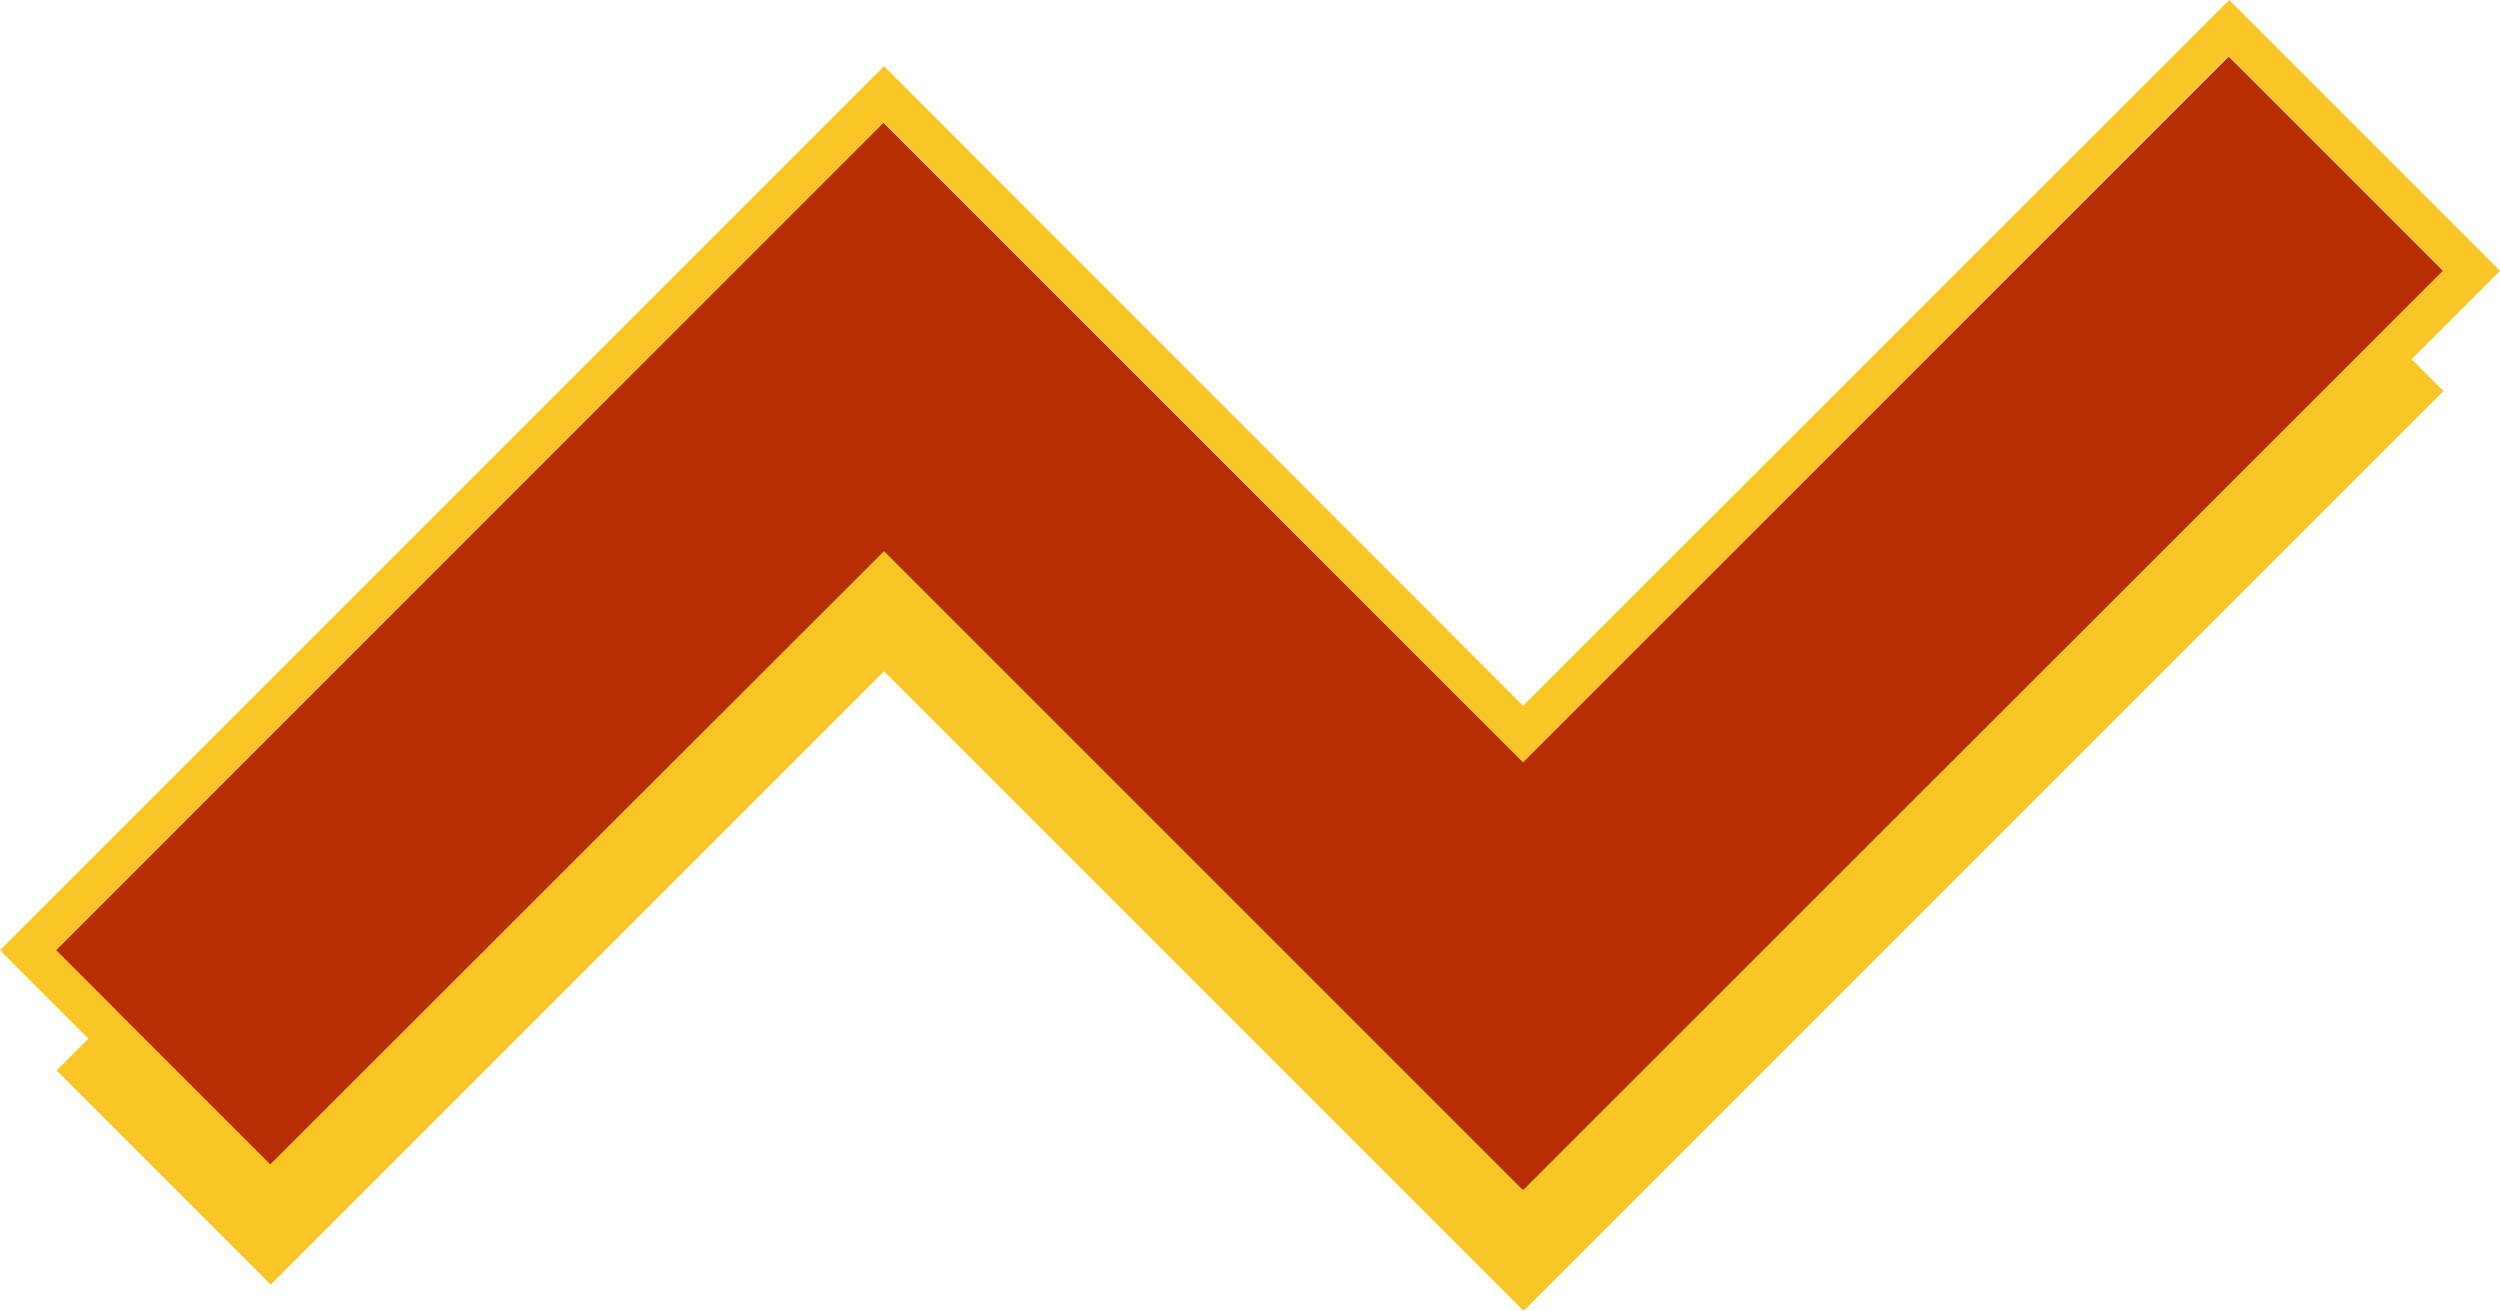
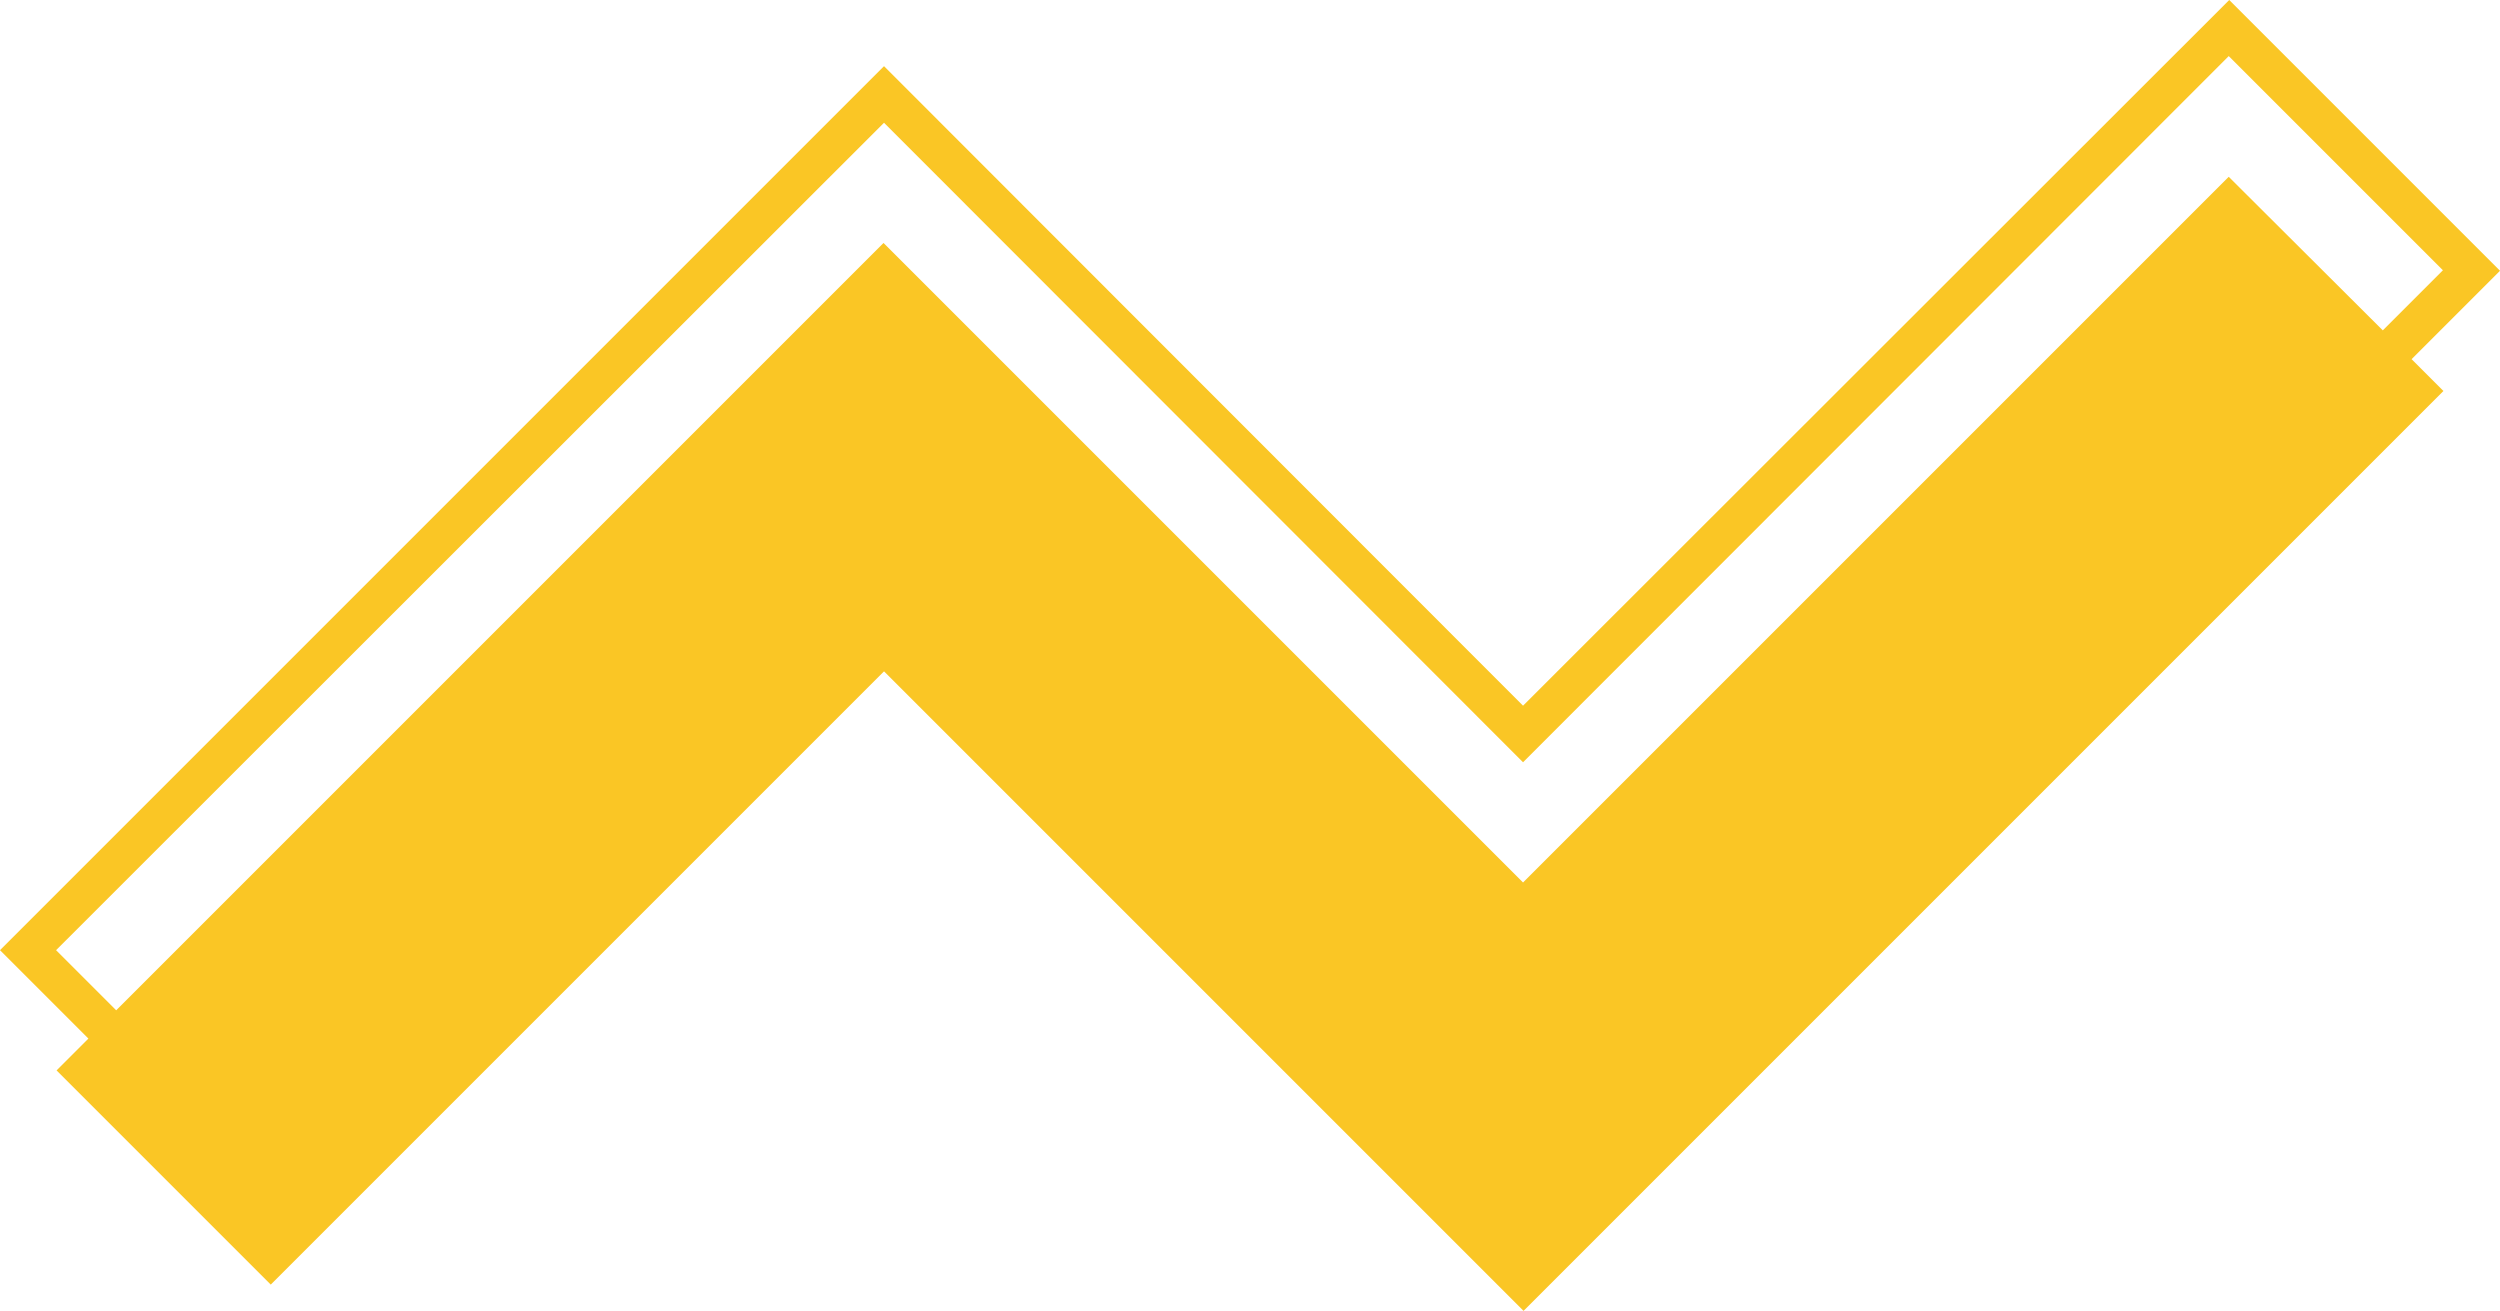
<svg xmlns="http://www.w3.org/2000/svg" fill="#fac625" height="259.5" preserveAspectRatio="xMidYMid meet" version="1" viewBox="2.6 120.3 494.9 259.5" width="494.9" zoomAndPan="magnify">
  <g clip-rule="evenodd" fill-rule="evenodd">
    <g id="change1_1">
      <path d="M474.3,185.7l11.9-11.9l-42.4-42.4L304.1,271.2L177.6,144.6L13.7,308.4l11.9,11.9 l151.9-151.9L304.1,295l139.7-139.7L474.3,185.7z M20.1,325.9l-6.3,6.3l42.4,42.4l121.4-121.4l126.6,126.6l182.1-182.1l-6.3-6.3 l17.5-17.5l-53.6-53.6L304.1,260L177.6,133.4l-175,175L20.1,325.9z" />
    </g>
    <g id="change2_1">
-       <path d="M13.7,308.4l163.8-163.8l126.6,126.6l139.7-139.7l42.4,42.4 L304.1,355.9L177.6,229.4L56.1,350.8L13.7,308.4z" fill="#b82e04" />
-     </g>
+       </g>
  </g>
</svg>